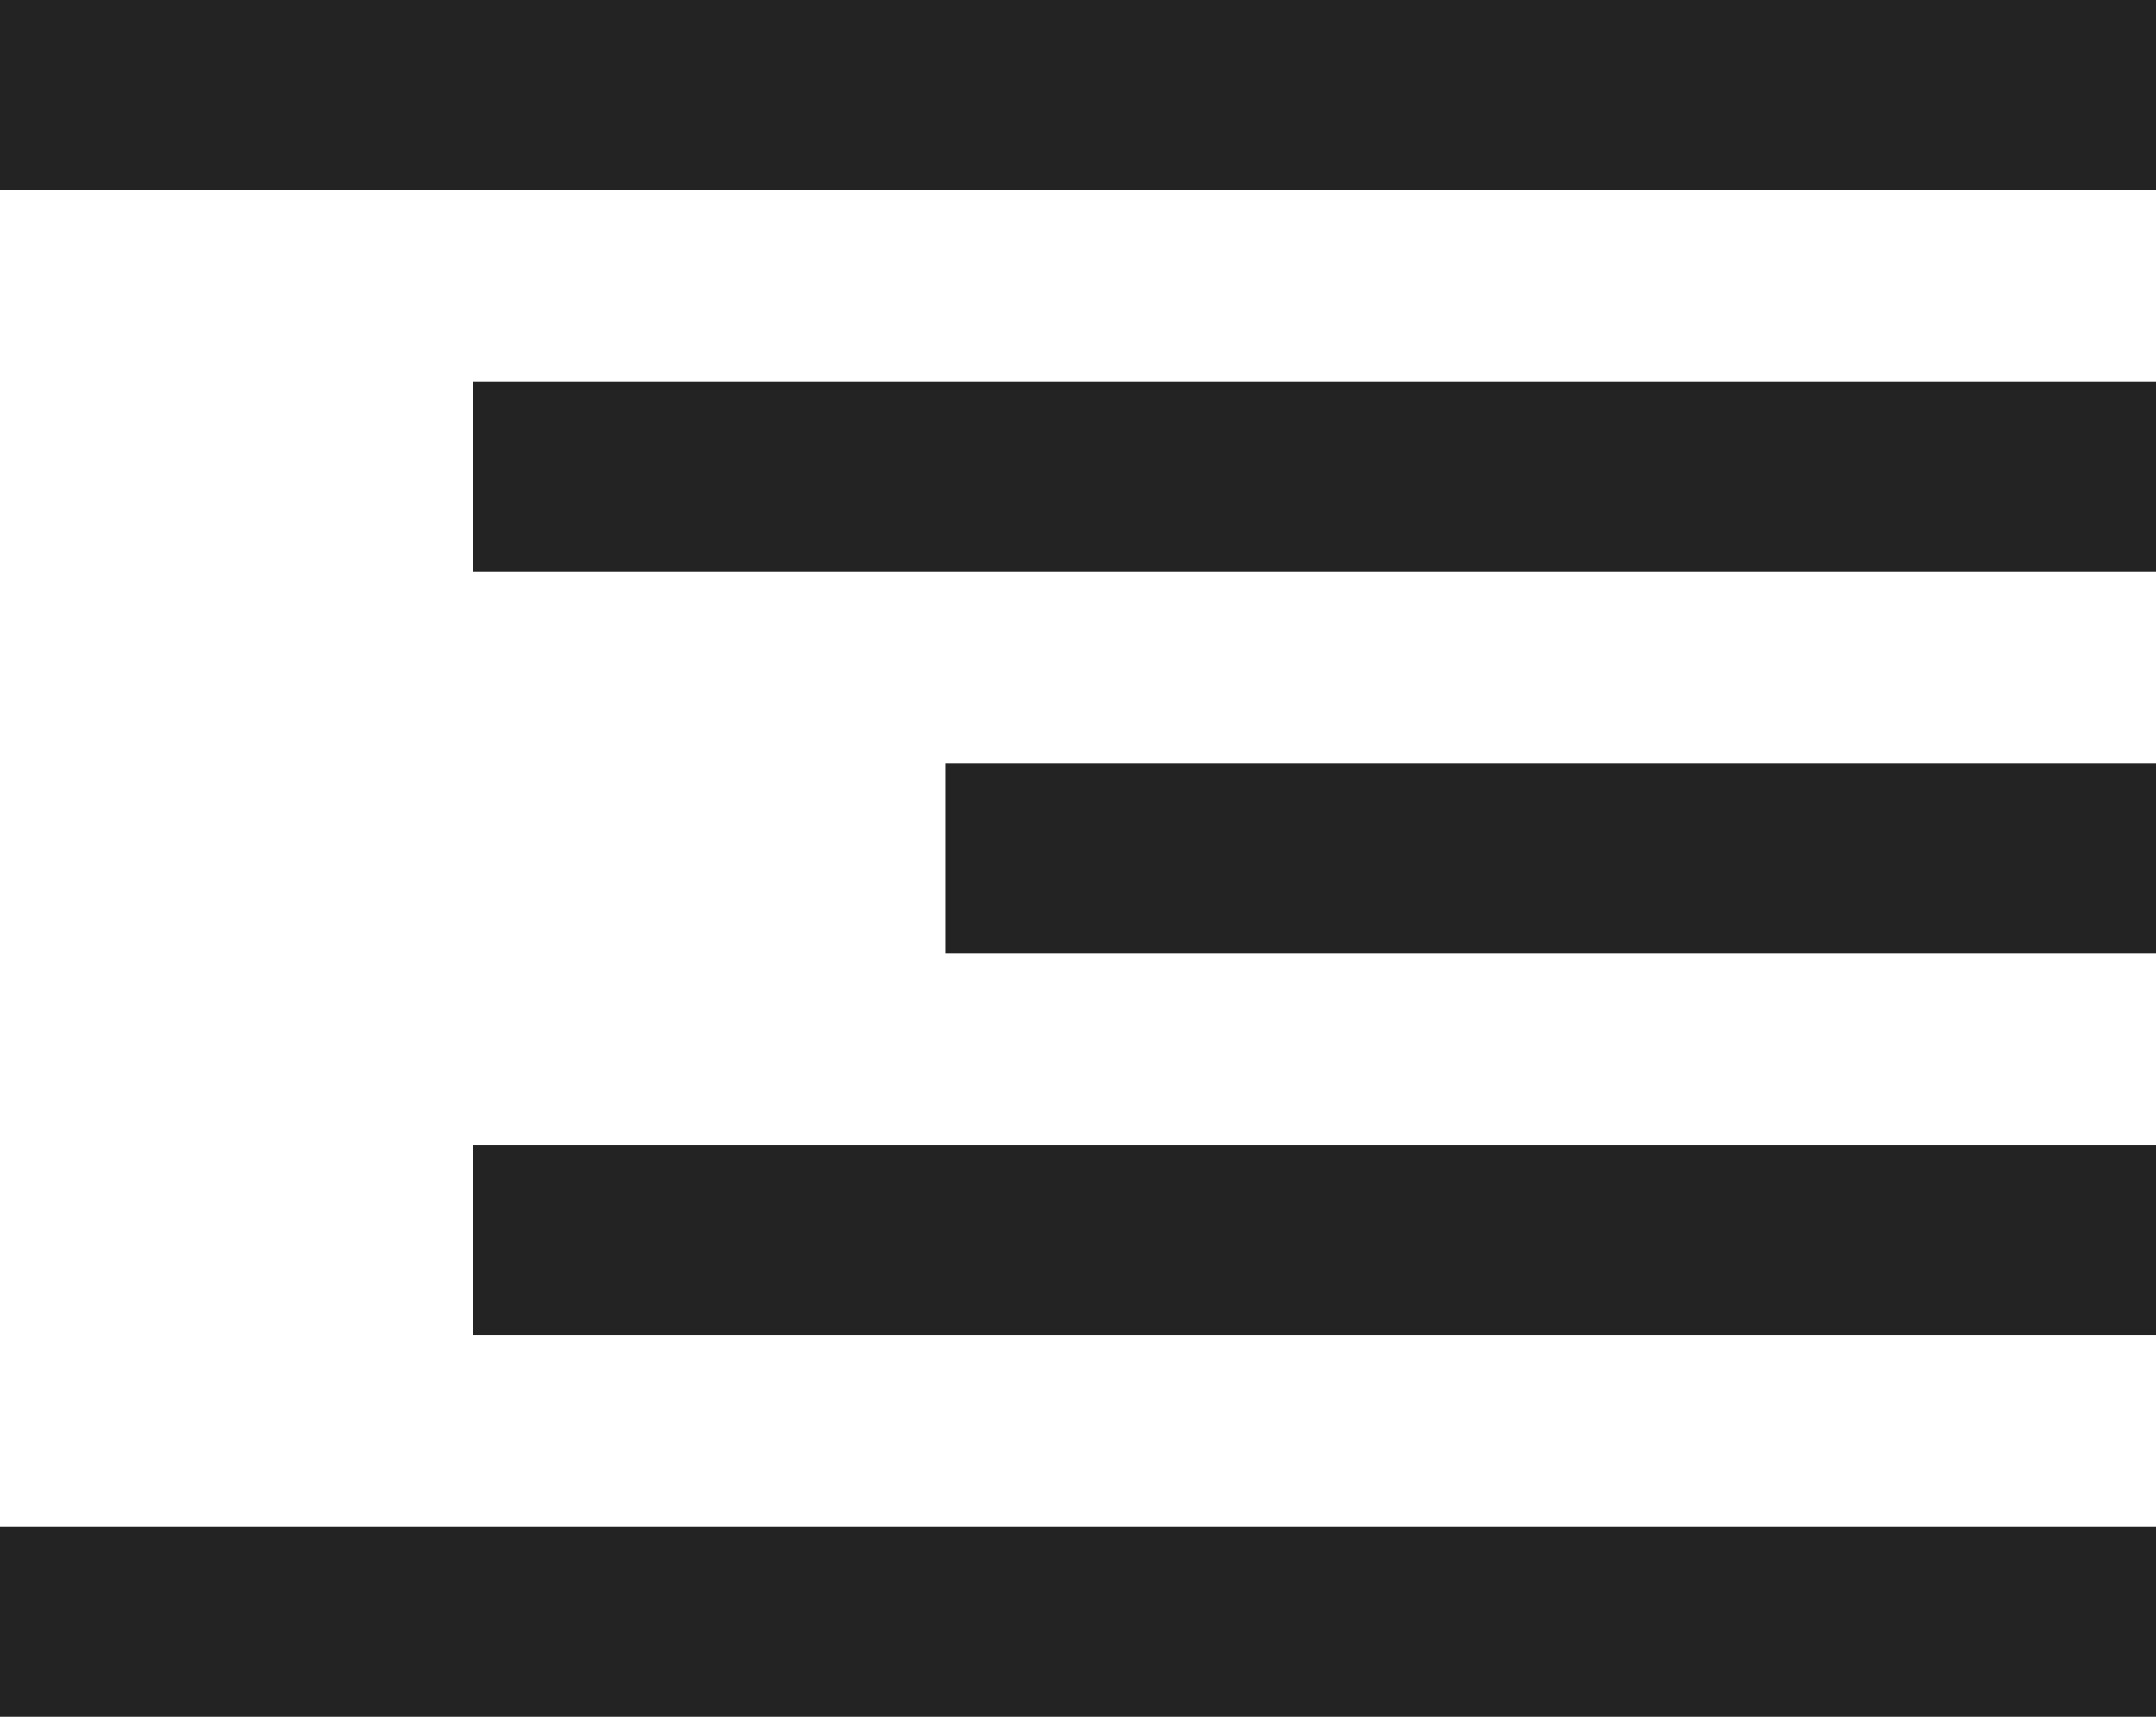
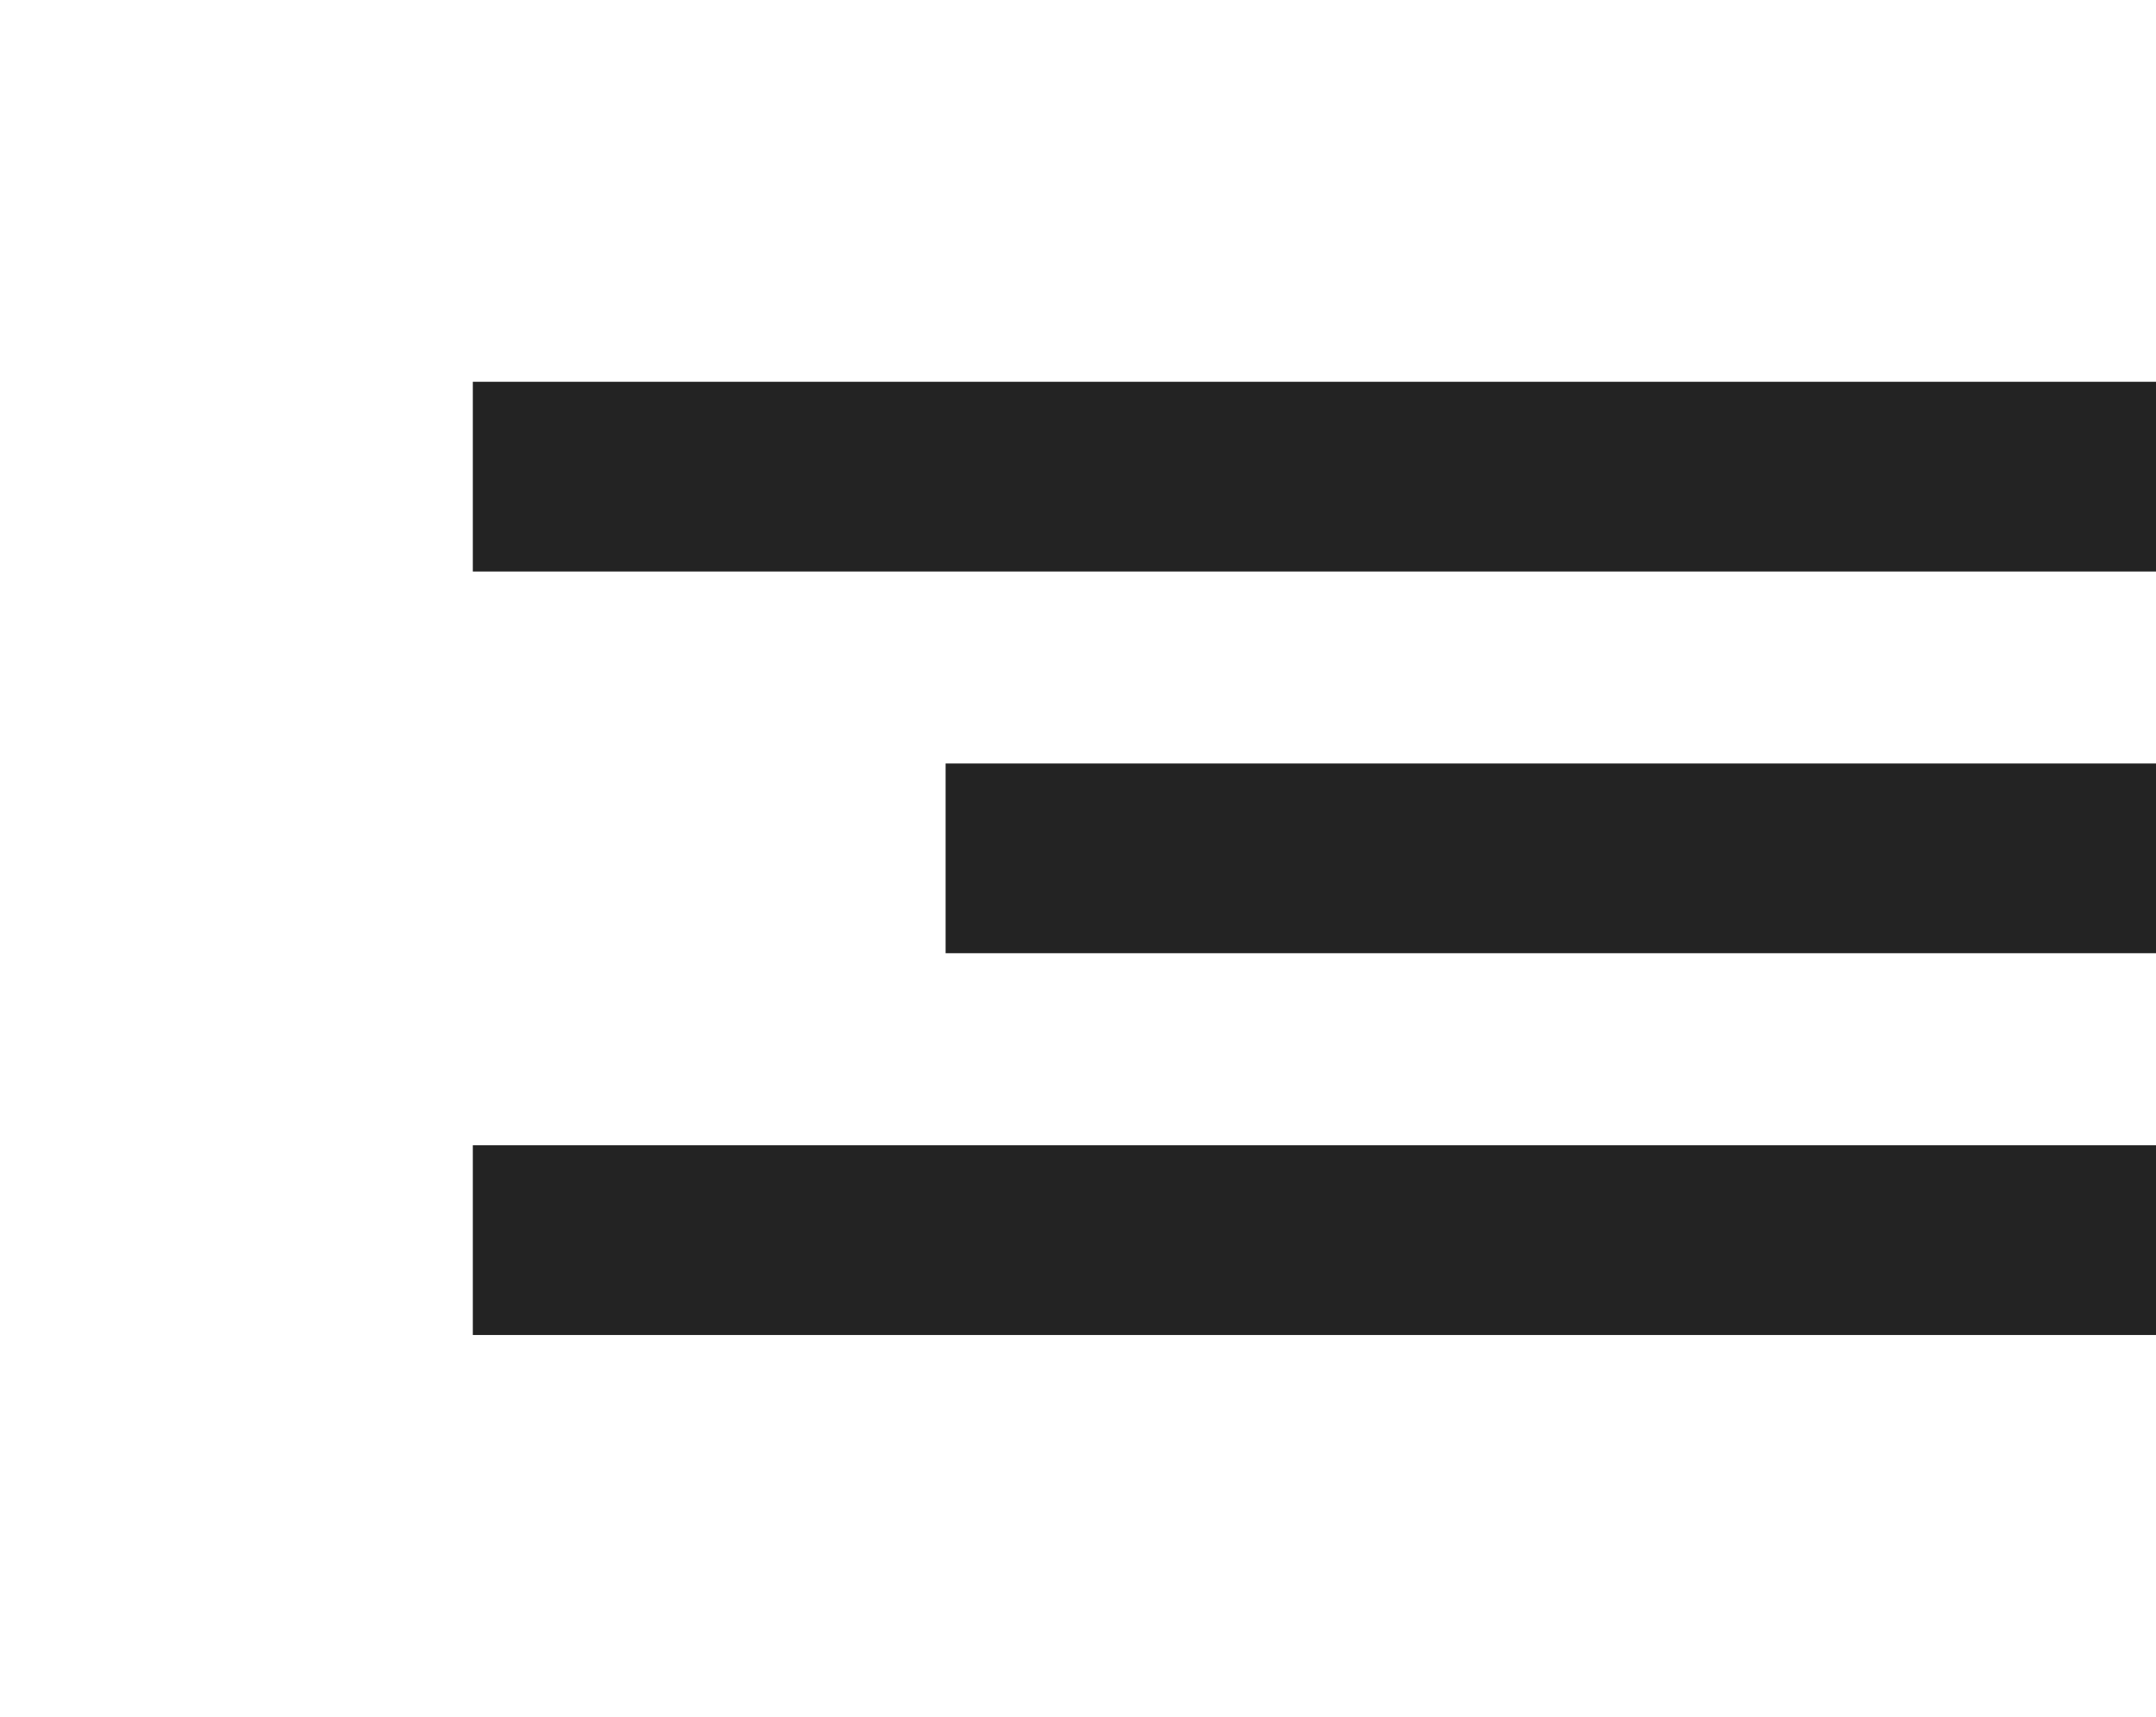
<svg xmlns="http://www.w3.org/2000/svg" width="162" height="129" viewBox="0 0 162 129" fill="none">
-   <path d="M162 0H0V14.256H162V0Z" fill="#232323" />
-   <path d="M162 114.744H0V129H162V114.744Z" fill="#232323" />
+   <path d="M162 114.744V129H162V114.744Z" fill="#232323" />
  <path d="M162.001 57.369H71.051V71.625H162.001V57.369Z" fill="#232323" />
  <path d="M162 28.687H35.527V42.944H162V28.687Z" fill="#232323" />
  <path d="M162 86.057H35.527V100.313H162V86.057Z" fill="#232323" />
</svg>